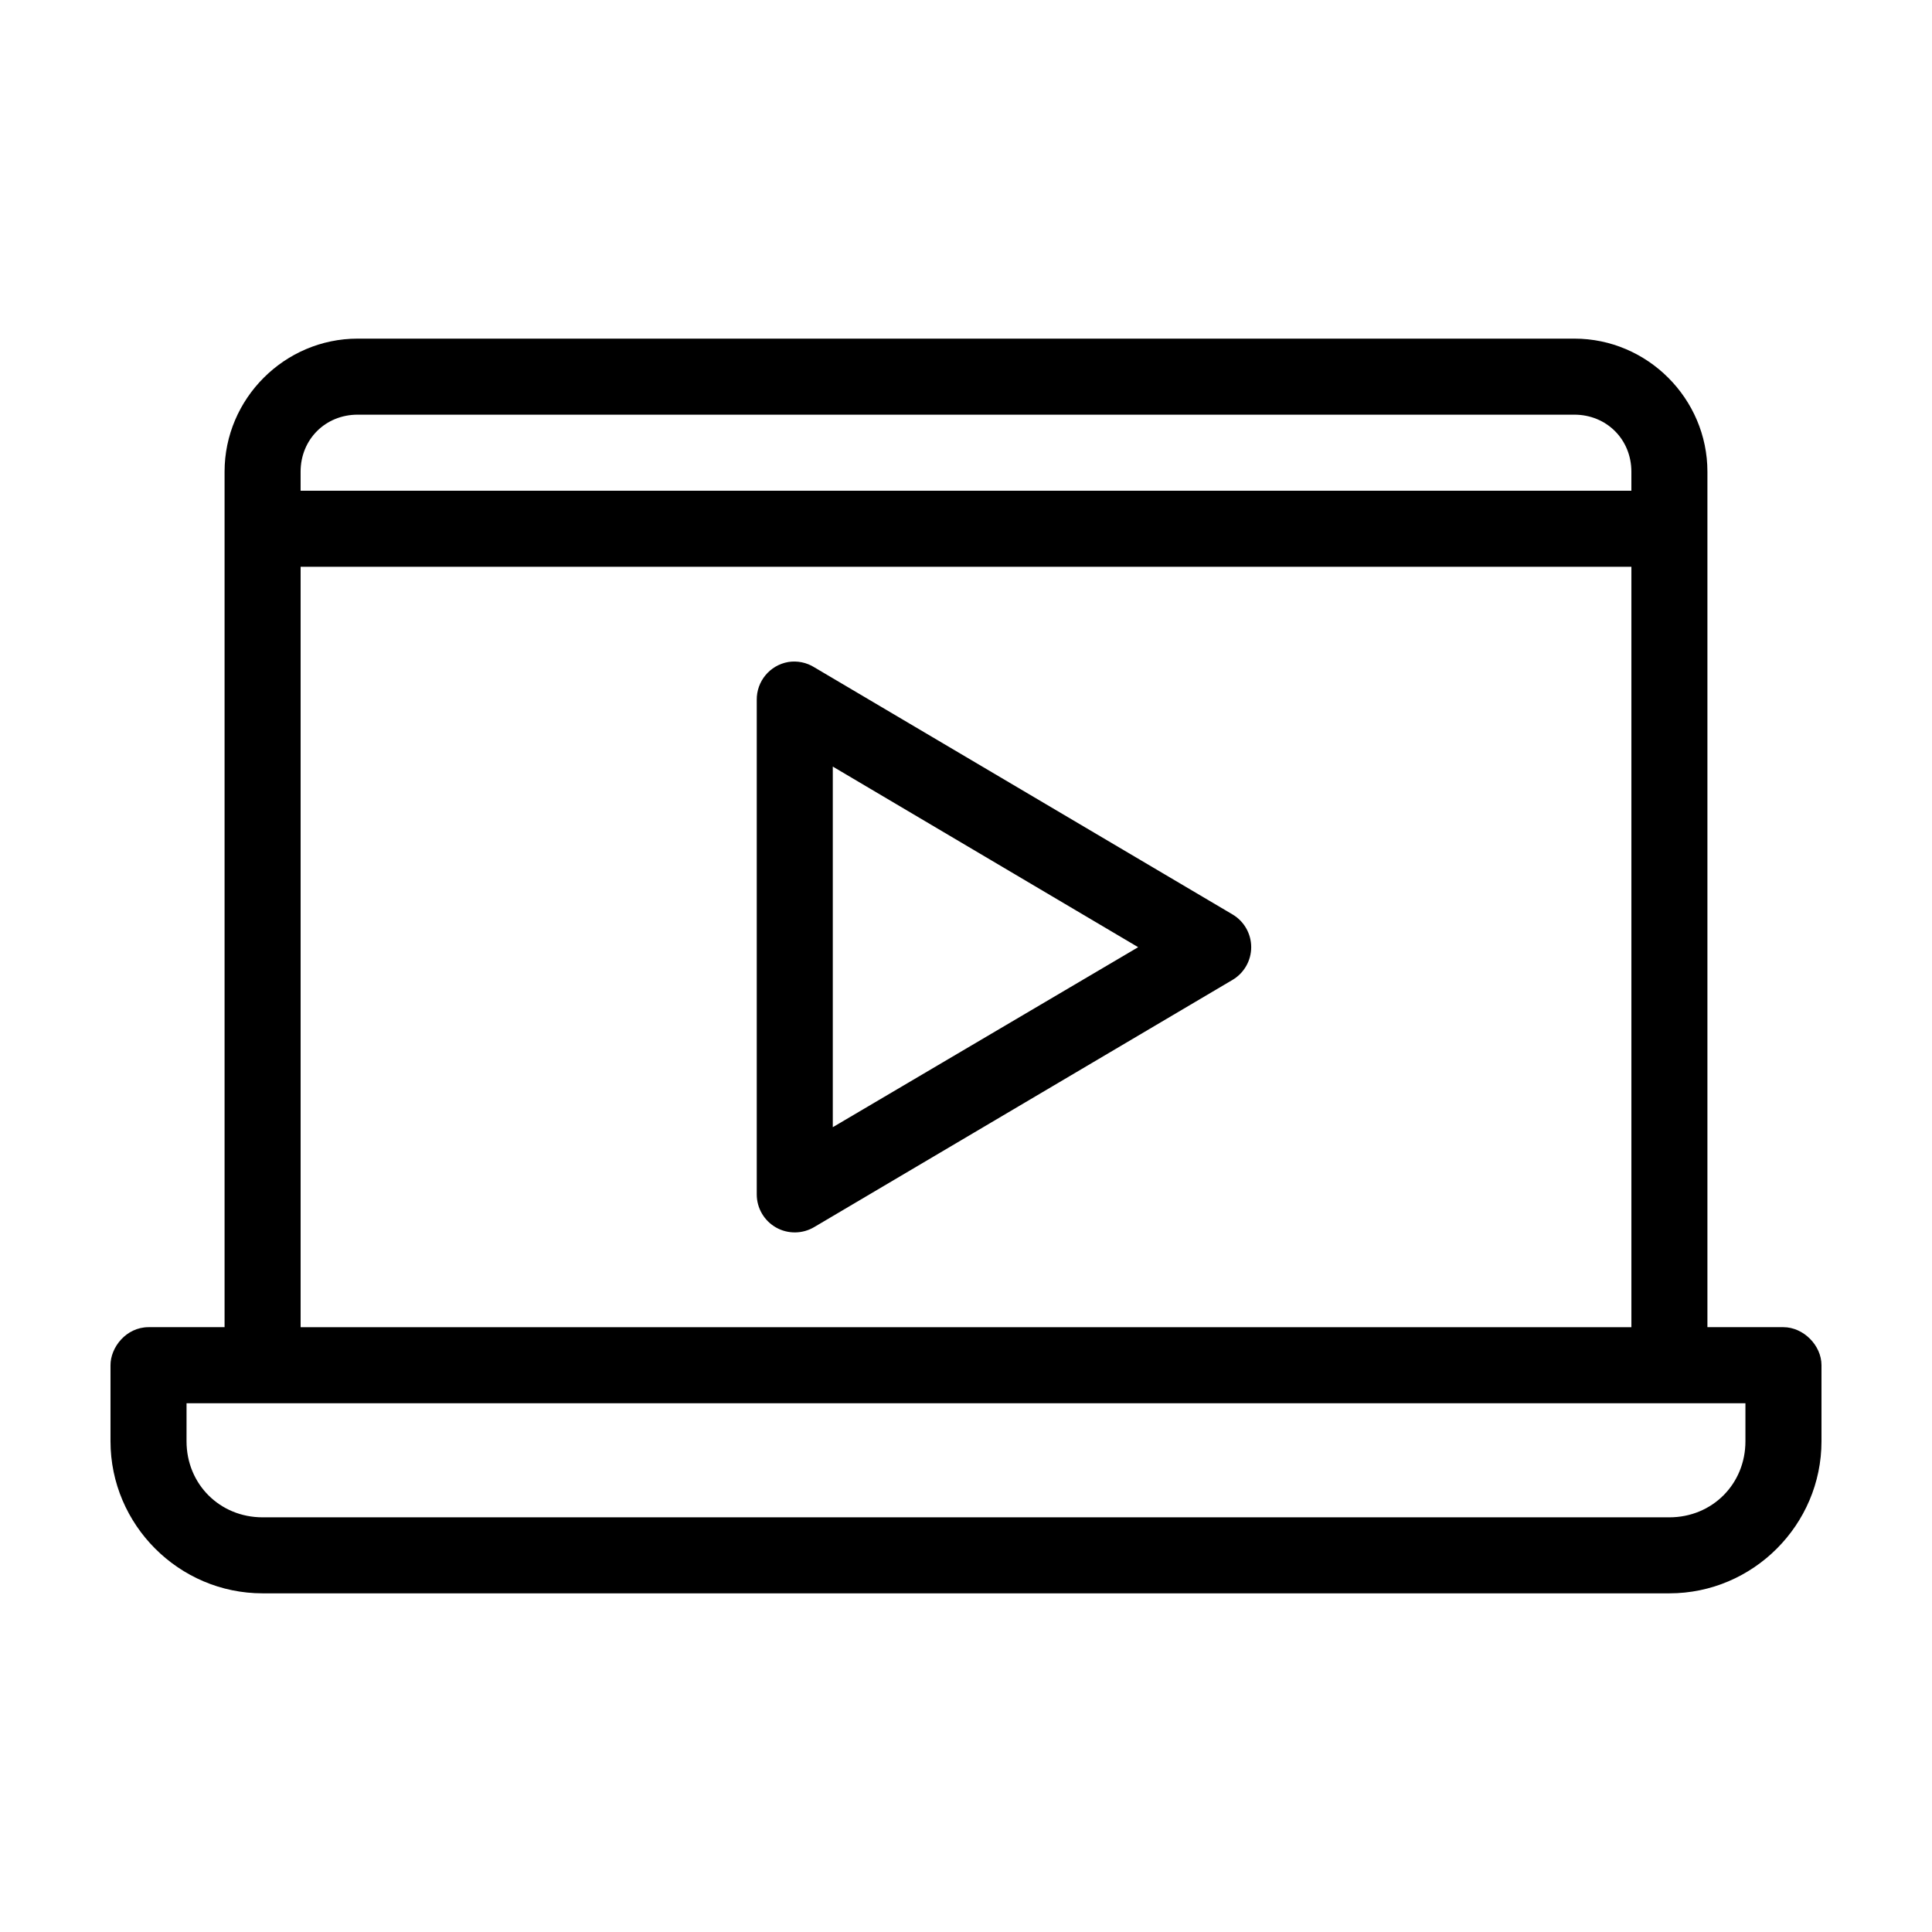
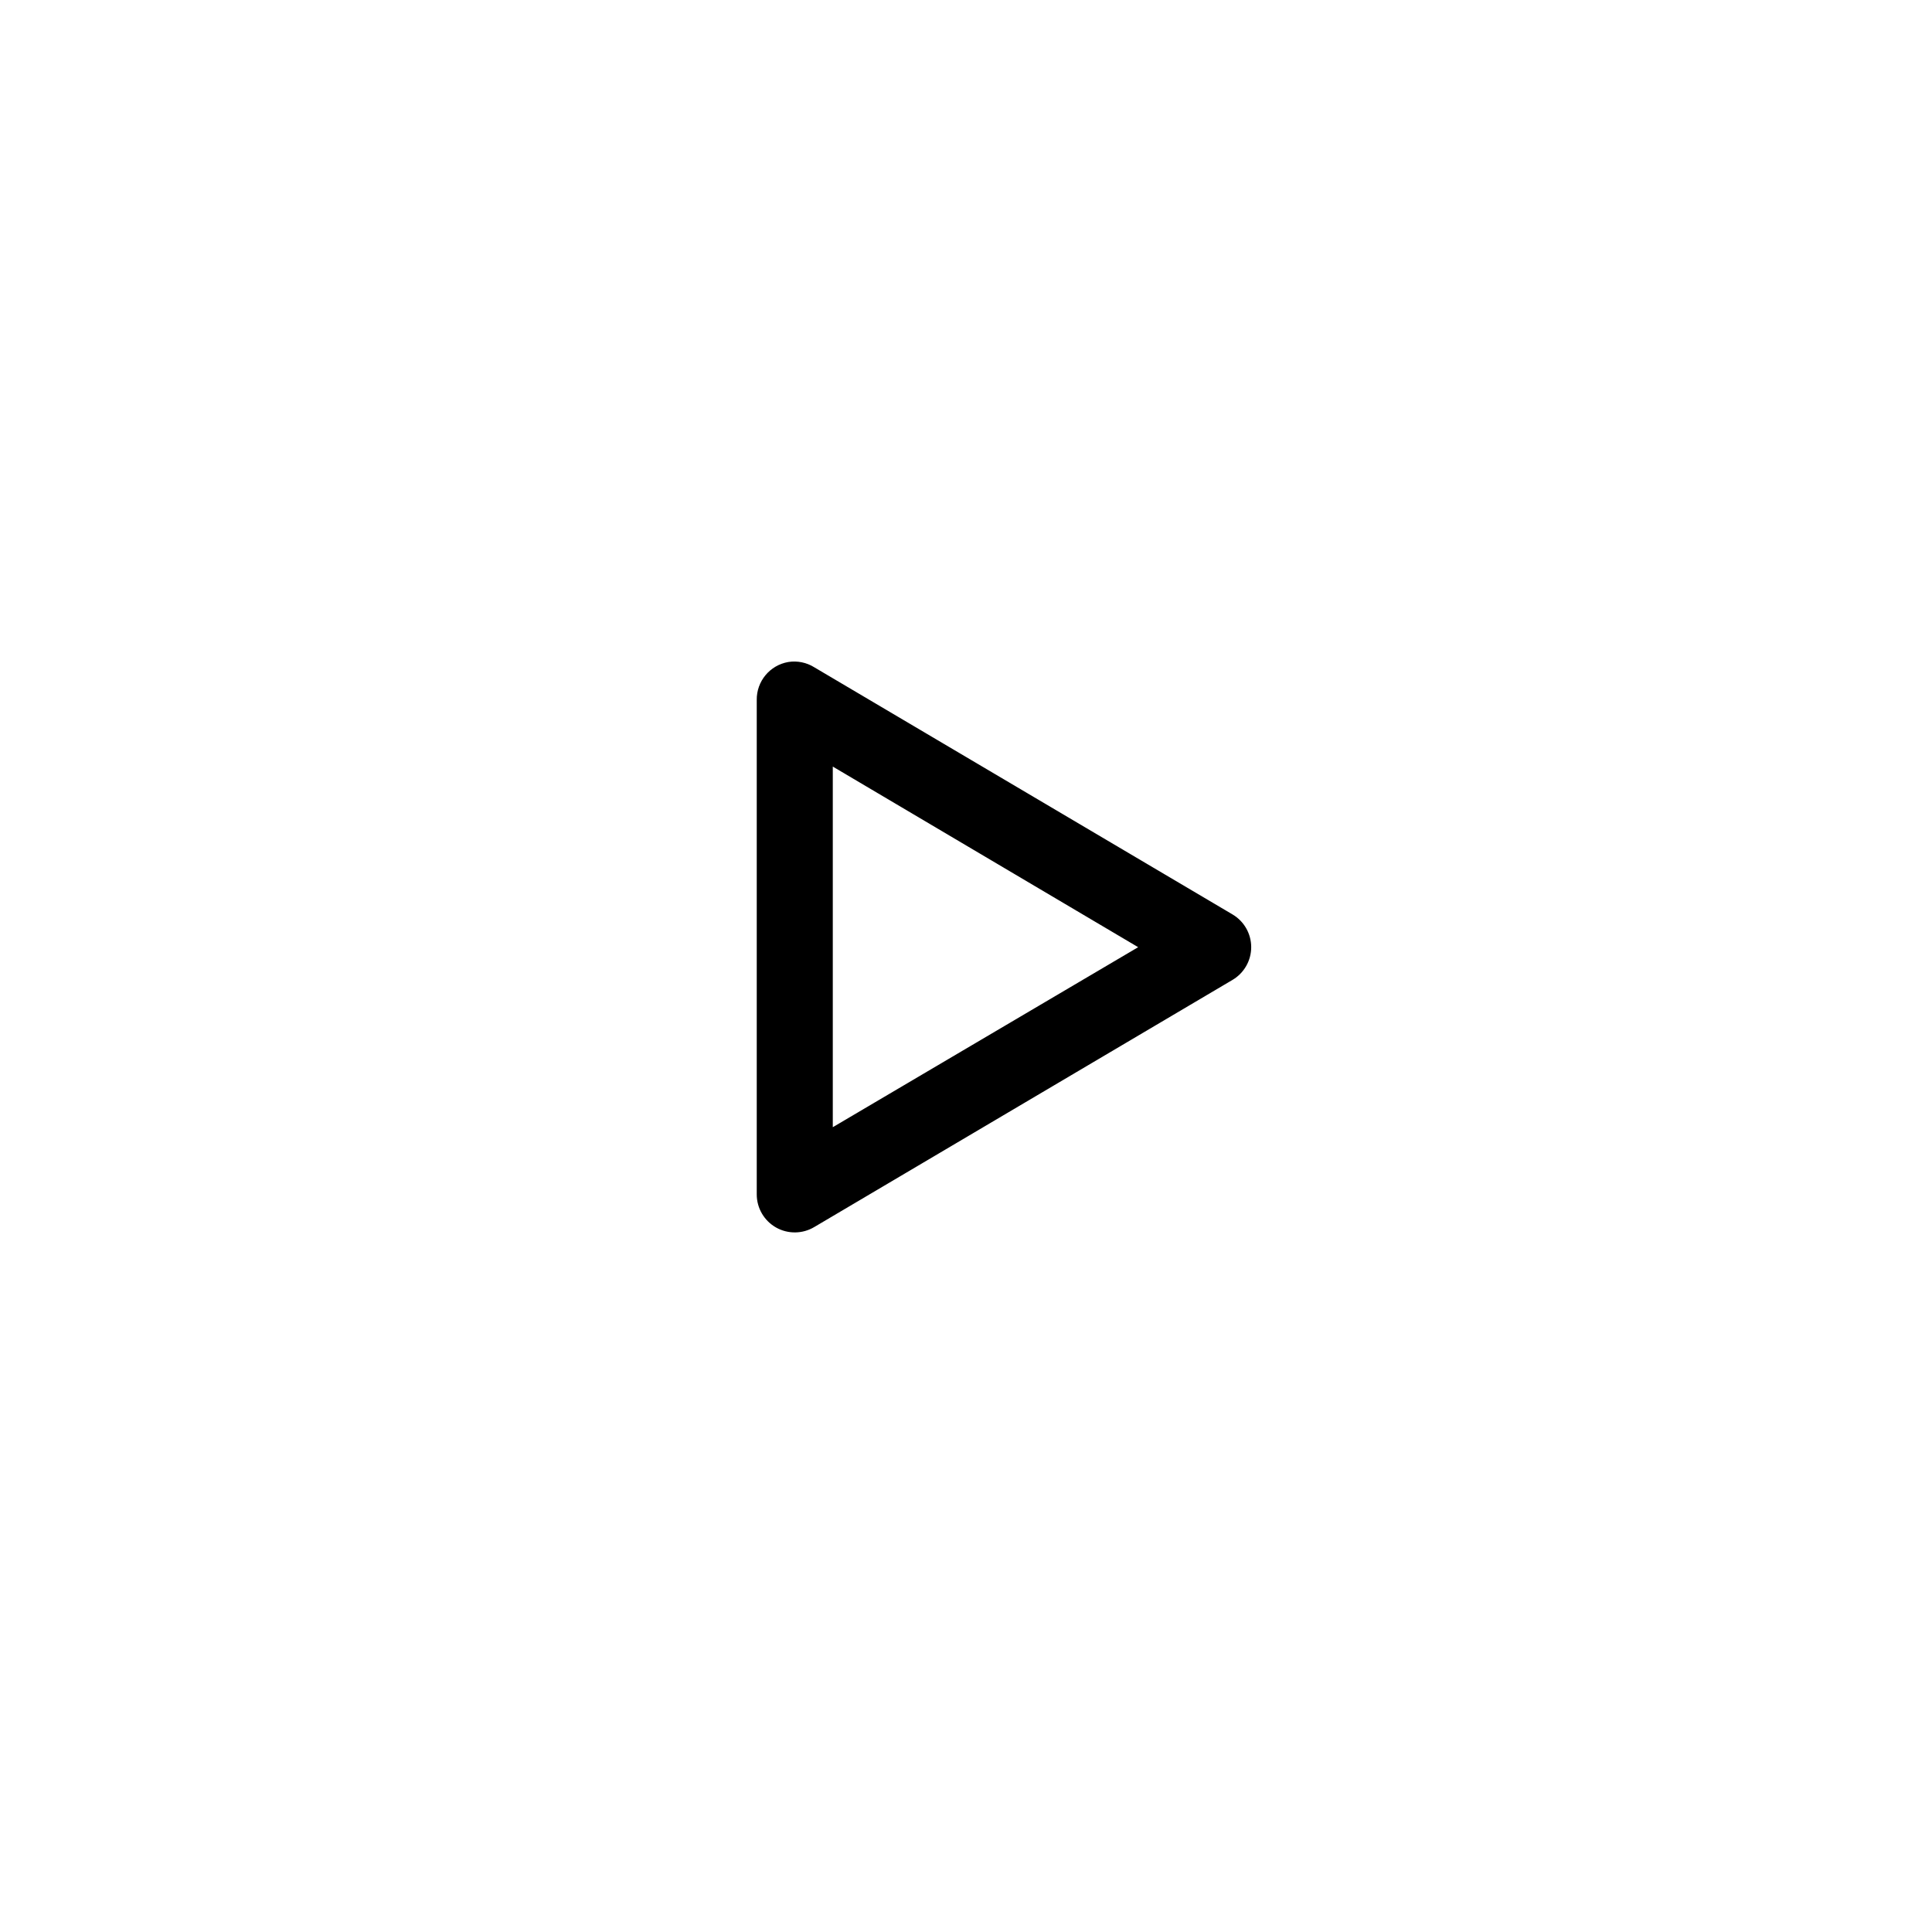
<svg xmlns="http://www.w3.org/2000/svg" fill="#000000" width="800px" height="800px" version="1.1" viewBox="144 144 512 512">
  <g>
-     <path d="m238.78 233.74c-19.363 0-35.266 15.902-35.266 35.266v226.71h-20.152c-5.922 0-10.094 5.348-10.078 10.078v20.152c0 22.156 18.148 40.305 40.305 40.305h372.82c22.156 0 40.305-18.148 40.305-40.305v-20.152c0-5.277-4.801-10.074-10.078-10.078h-20.152v-226.71c0-19.363-15.902-35.266-35.266-35.266zm0 20.152h322.44c8.547 0 15.113 6.566 15.113 15.113v5.039h-352.67v-5.039c0-8.547 6.566-15.113 15.113-15.113zm-15.113 40.305h352.67v201.52h-352.67zm-30.23 221.68h413.12v10.078c0 11.34-8.812 20.152-20.152 20.152h-372.82c-11.34 0-20.152-8.812-20.152-20.152z" />
    <path d="m352.89 319.44c-4.879 0.852-8.418 5.121-8.344 10.074v130.99c-0.008 3.637 1.945 6.996 5.106 8.789 3.164 1.793 7.051 1.742 10.168-0.133l110.84-65.496-0.004 0.004c3.055-1.82 4.926-5.109 4.926-8.66 0-3.555-1.871-6.844-4.926-8.66l-110.84-65.496h0.004c-2.062-1.293-4.523-1.797-6.93-1.414zm11.809 27.711 80.926 47.863-80.926 47.703z" />
  </g>
</svg>